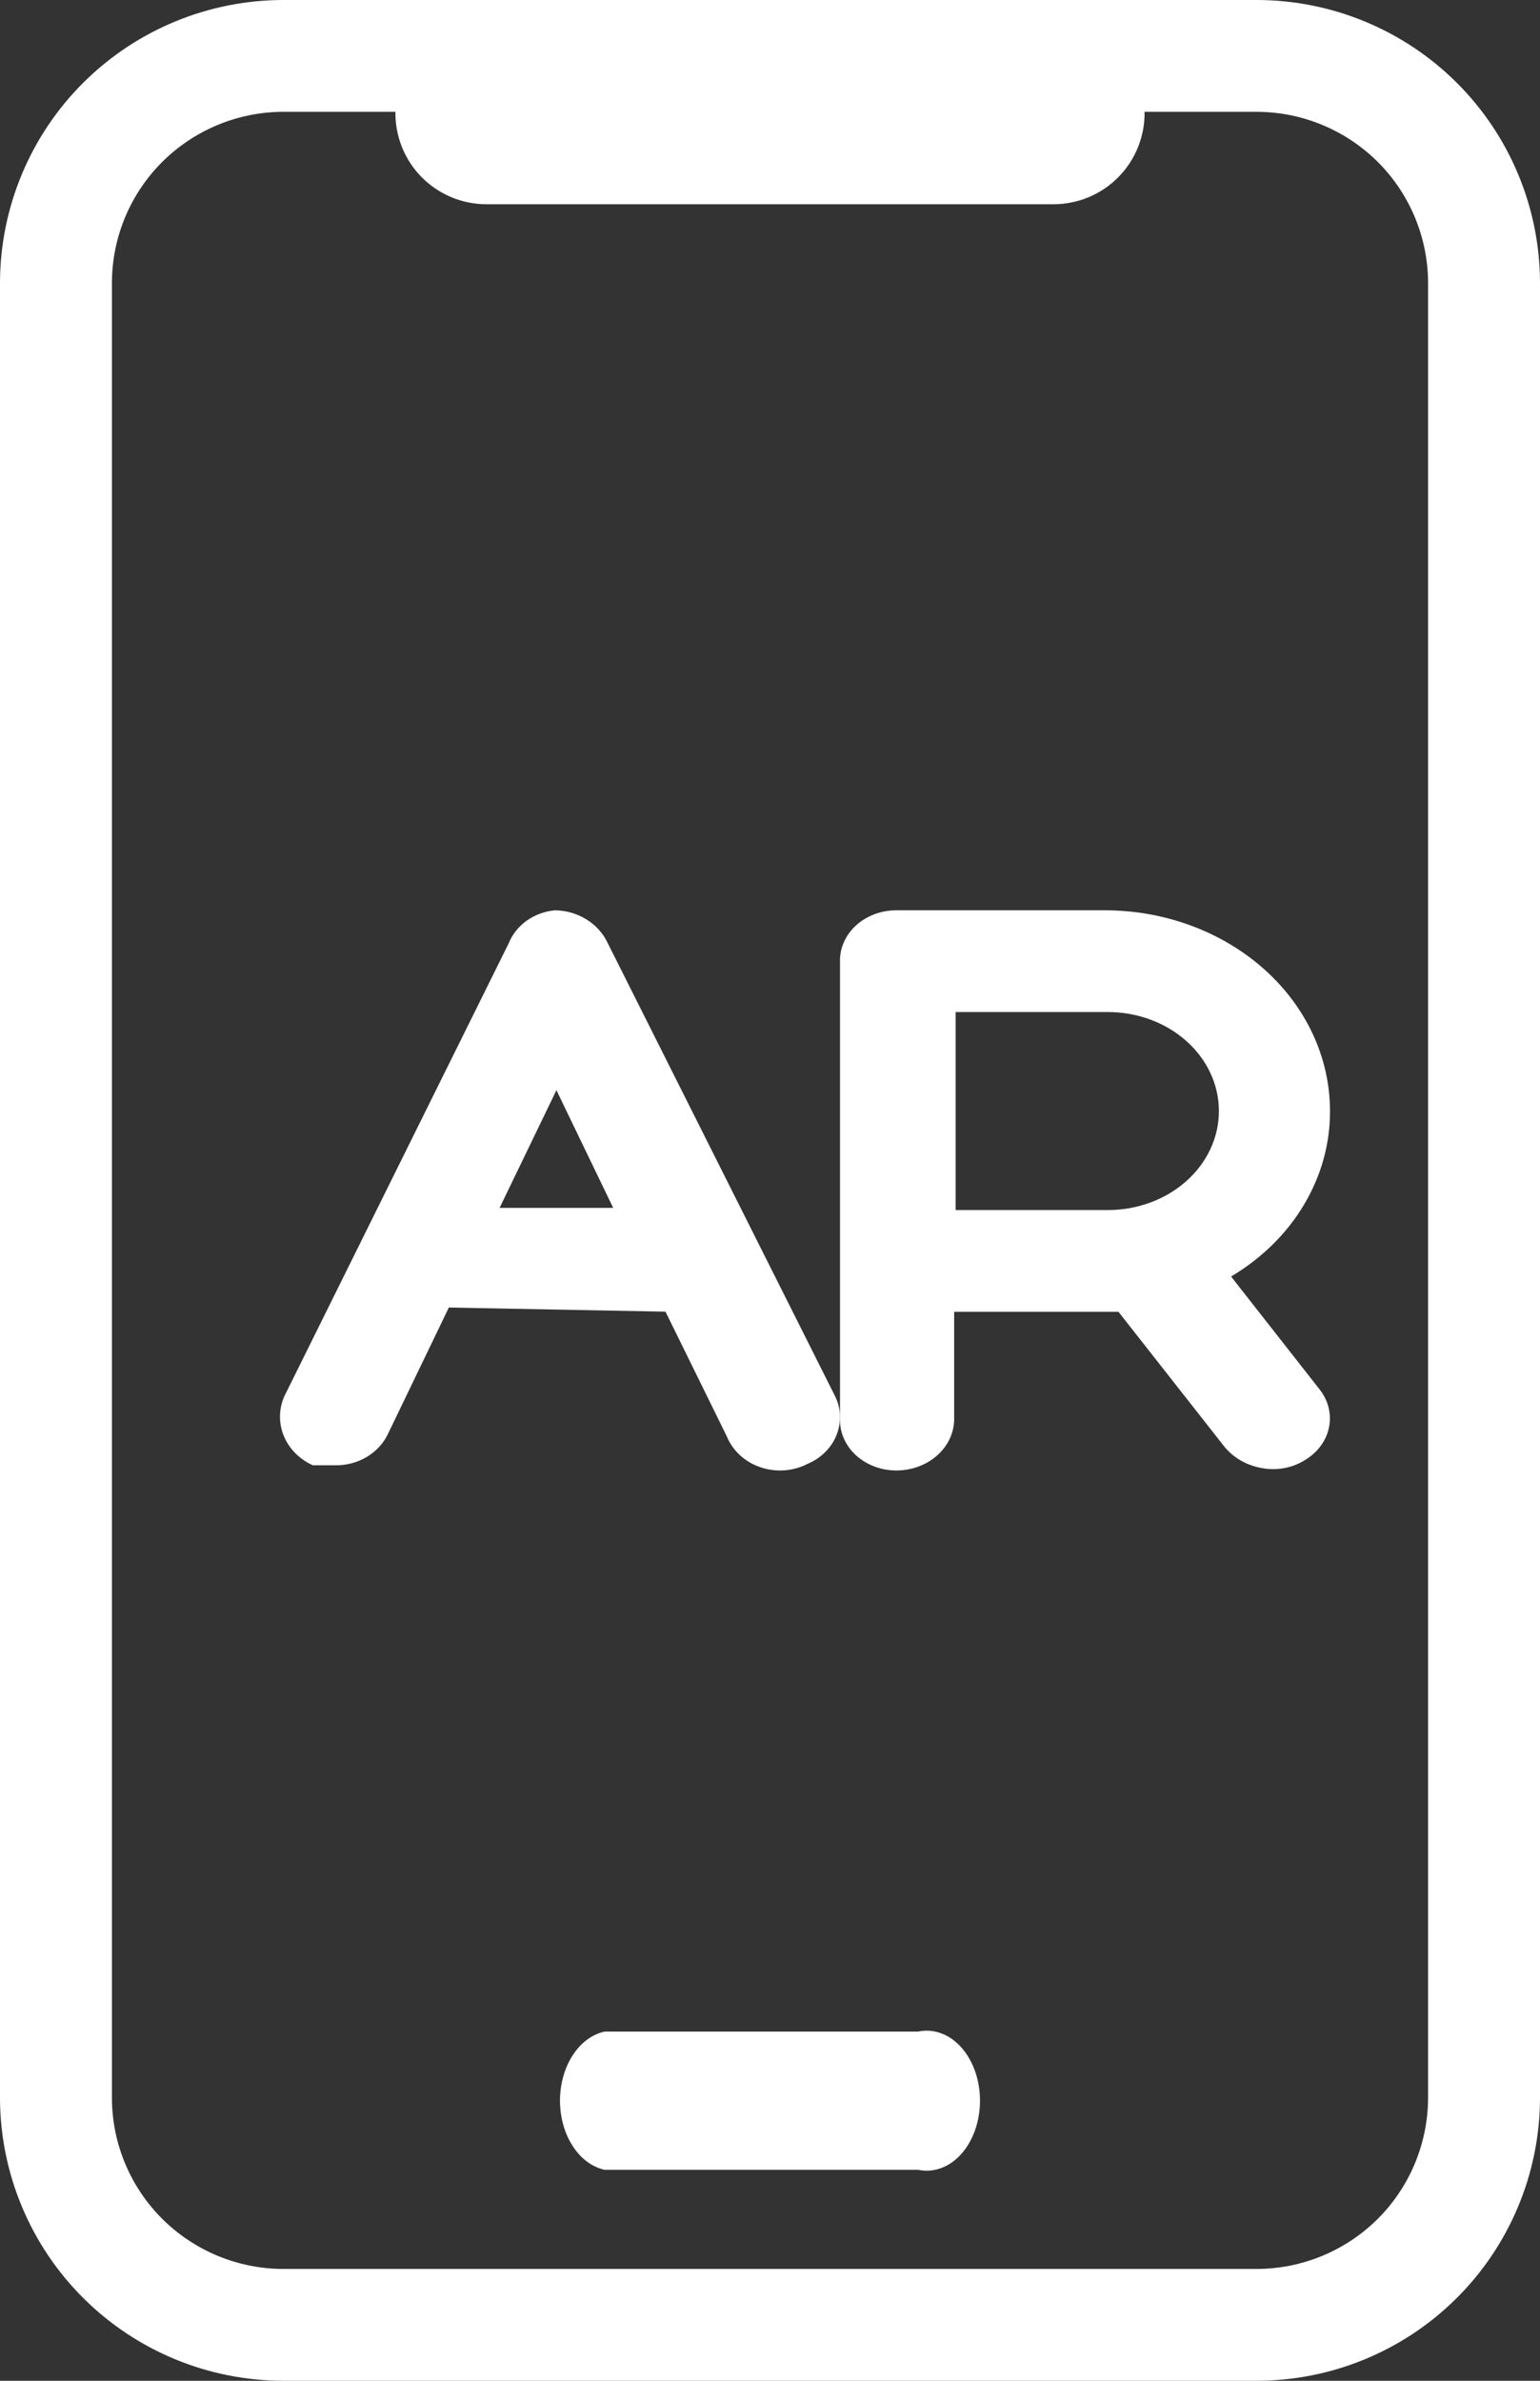
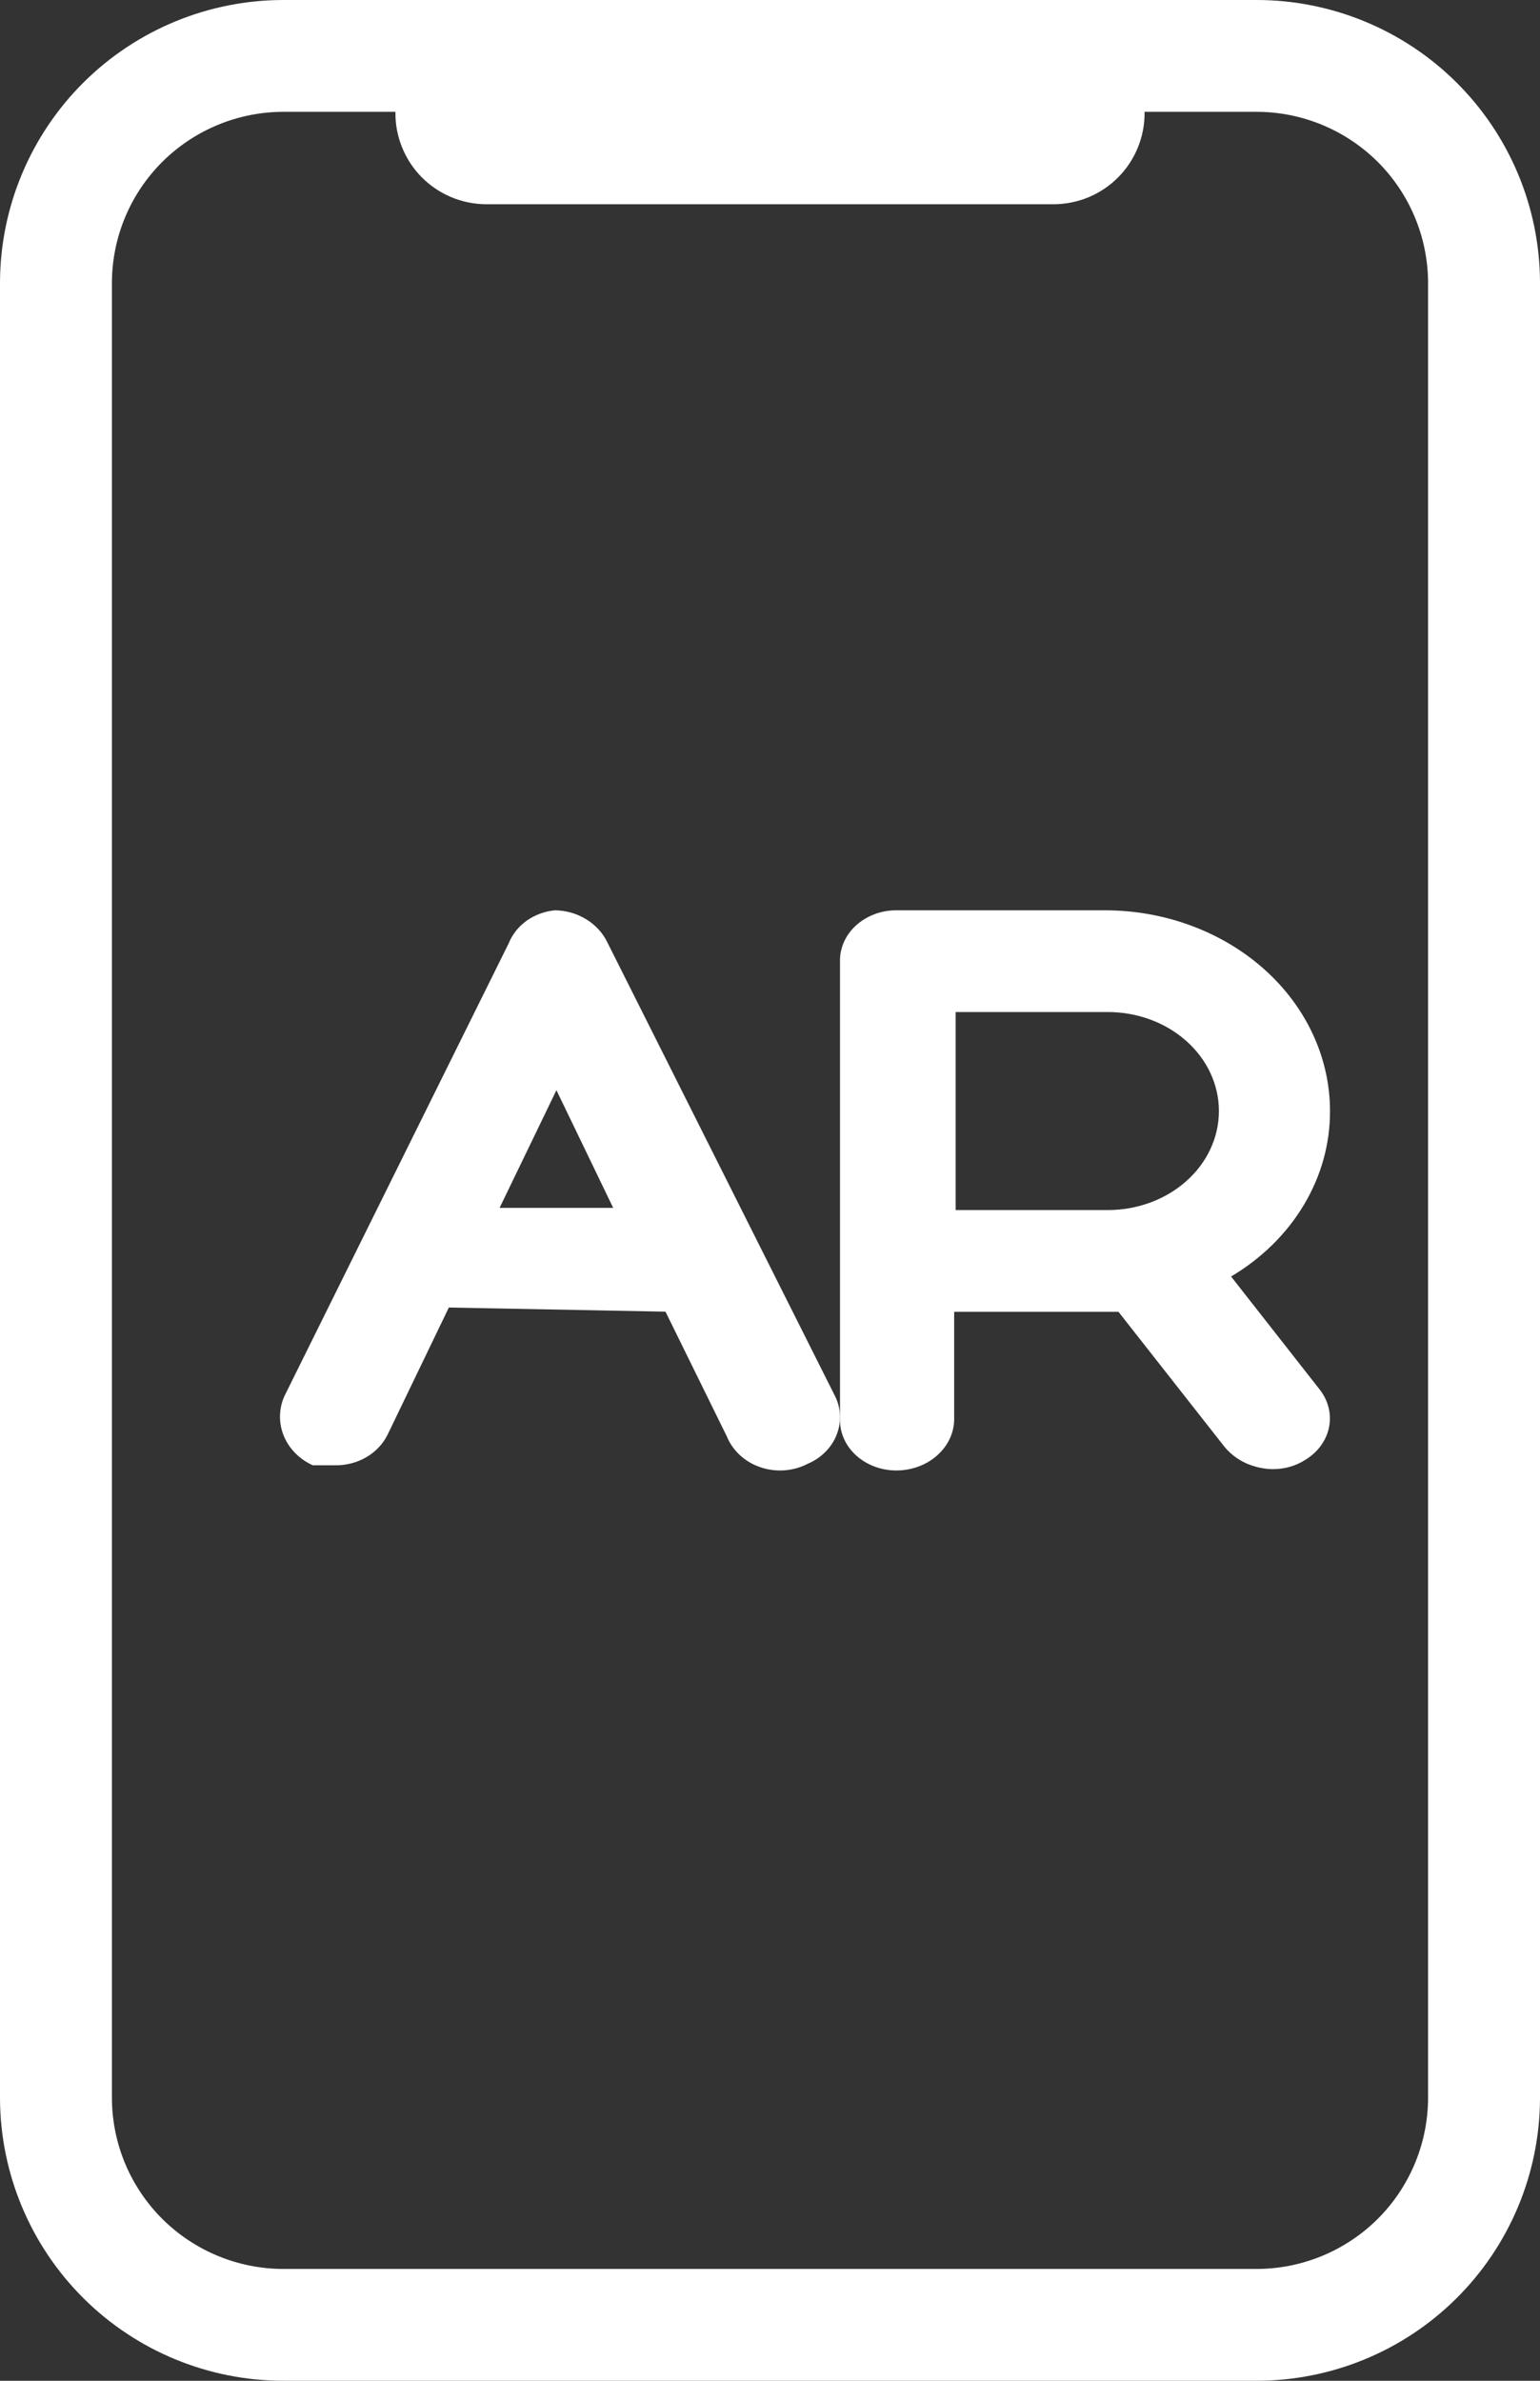
<svg xmlns="http://www.w3.org/2000/svg" width="22" height="34" viewBox="0 0 22 34" fill="none">
  <rect x="0" y="0" width="22" height="34" fill="#333333" stroke="none" />
  <path d="M17.95 3.88553e-10H4.05C2.98 -1.48078e-05 1.953 0.423 1.194 1.177C0.435 1.931 0.006 2.955 0 4.024V29.976C0.006 31.045 0.435 32.069 1.194 32.823C1.953 33.577 2.98 34 4.05 34H17.95C19.02 34 20.047 33.577 20.806 32.823C21.565 32.069 21.994 31.045 22 29.976V4.024C21.994 2.955 21.565 1.931 20.806 1.177C20.047 0.423 19.02 -1.48078e-05 17.95 3.88553e-10ZM20.401 29.976C20.395 30.622 20.135 31.239 19.676 31.694C19.216 32.148 18.596 32.403 17.95 32.403H4.05C3.404 32.403 2.784 32.148 2.324 31.694C1.865 31.239 1.604 30.622 1.599 29.976V4.024C1.604 3.378 1.865 2.761 2.324 2.306C2.784 1.852 3.404 1.597 4.05 1.597H5.649C5.646 1.769 5.678 1.94 5.742 2.1C5.806 2.26 5.901 2.406 6.022 2.529C6.144 2.652 6.288 2.749 6.447 2.816C6.606 2.882 6.777 2.917 6.95 2.917H15.05C15.223 2.917 15.394 2.882 15.553 2.816C15.712 2.749 15.857 2.652 15.977 2.529C16.099 2.406 16.194 2.26 16.258 2.1C16.322 1.94 16.354 1.769 16.351 1.597H17.95C18.596 1.597 19.216 1.852 19.676 2.306C20.135 2.761 20.395 3.378 20.401 4.024V29.976Z" fill="white" />
-   <path d="M13.117 29.013H8.637C8.459 29.052 8.297 29.172 8.181 29.353C8.064 29.533 8 29.763 8 30C8 30.237 8.064 30.467 8.181 30.647C8.297 30.828 8.459 30.948 8.637 30.987H13.117C13.226 31.01 13.337 31.002 13.443 30.963C13.55 30.925 13.648 30.856 13.732 30.762C13.816 30.668 13.883 30.552 13.93 30.42C13.976 30.288 14 30.145 14 30C14 29.855 13.976 29.712 13.93 29.58C13.883 29.448 13.816 29.332 13.732 29.238C13.648 29.144 13.55 29.075 13.443 29.037C13.337 28.998 13.226 28.99 13.117 29.013Z" fill="white" />
  <path d="M9.507 18.732L10.382 20.511C10.423 20.612 10.487 20.704 10.569 20.78C10.652 20.857 10.752 20.916 10.861 20.953C10.97 20.991 11.087 21.006 11.204 20.998C11.32 20.99 11.433 20.959 11.535 20.906C11.632 20.866 11.718 20.808 11.79 20.736C11.862 20.664 11.918 20.58 11.953 20.487C11.989 20.395 12.005 20.297 11.999 20.2C11.993 20.102 11.966 20.006 11.919 19.918L8.675 13.455C8.61 13.321 8.505 13.207 8.372 13.127C8.24 13.046 8.086 13.002 7.927 13C7.78 13.014 7.64 13.066 7.523 13.149C7.406 13.233 7.317 13.346 7.266 13.474L4.063 19.938C3.982 20.119 3.979 20.323 4.054 20.506C4.13 20.69 4.278 20.84 4.469 20.926H4.789C4.946 20.928 5.1 20.888 5.232 20.811C5.365 20.734 5.47 20.623 5.536 20.491L6.412 18.673L9.507 18.732ZM7.949 15.569L8.76 17.25H7.137L7.949 15.569Z" fill="white" />
  <path d="M19 15.867C19 15.107 18.661 14.377 18.058 13.84C17.454 13.302 16.636 13 15.783 13H12.805C12.697 13 12.591 13.019 12.492 13.056C12.393 13.094 12.303 13.148 12.228 13.217C12.153 13.285 12.094 13.367 12.055 13.456C12.016 13.545 11.997 13.64 12 13.736C12 13.736 12 13.833 12 13.891V20.283C12 20.473 12.085 20.656 12.236 20.79C12.387 20.924 12.591 21 12.805 21C13.02 21 13.227 20.925 13.381 20.791C13.536 20.657 13.625 20.475 13.631 20.283V18.734H15.978L17.5 20.671C17.579 20.764 17.68 20.841 17.797 20.895C17.914 20.948 18.043 20.978 18.174 20.981C18.346 20.983 18.514 20.936 18.652 20.845C18.74 20.791 18.815 20.722 18.872 20.642C18.93 20.561 18.969 20.472 18.987 20.378C19.005 20.284 19.002 20.188 18.978 20.095C18.954 20.003 18.91 19.915 18.848 19.838L17.587 18.23C18.023 17.971 18.381 17.619 18.627 17.207C18.874 16.794 19.002 16.334 19 15.867ZM13.652 14.453H15.826C16.247 14.453 16.651 14.602 16.948 14.867C17.246 15.132 17.413 15.492 17.413 15.867C17.413 16.242 17.246 16.602 16.948 16.867C16.651 17.132 16.247 17.281 15.826 17.281H13.652V14.453Z" fill="white" />
</svg>